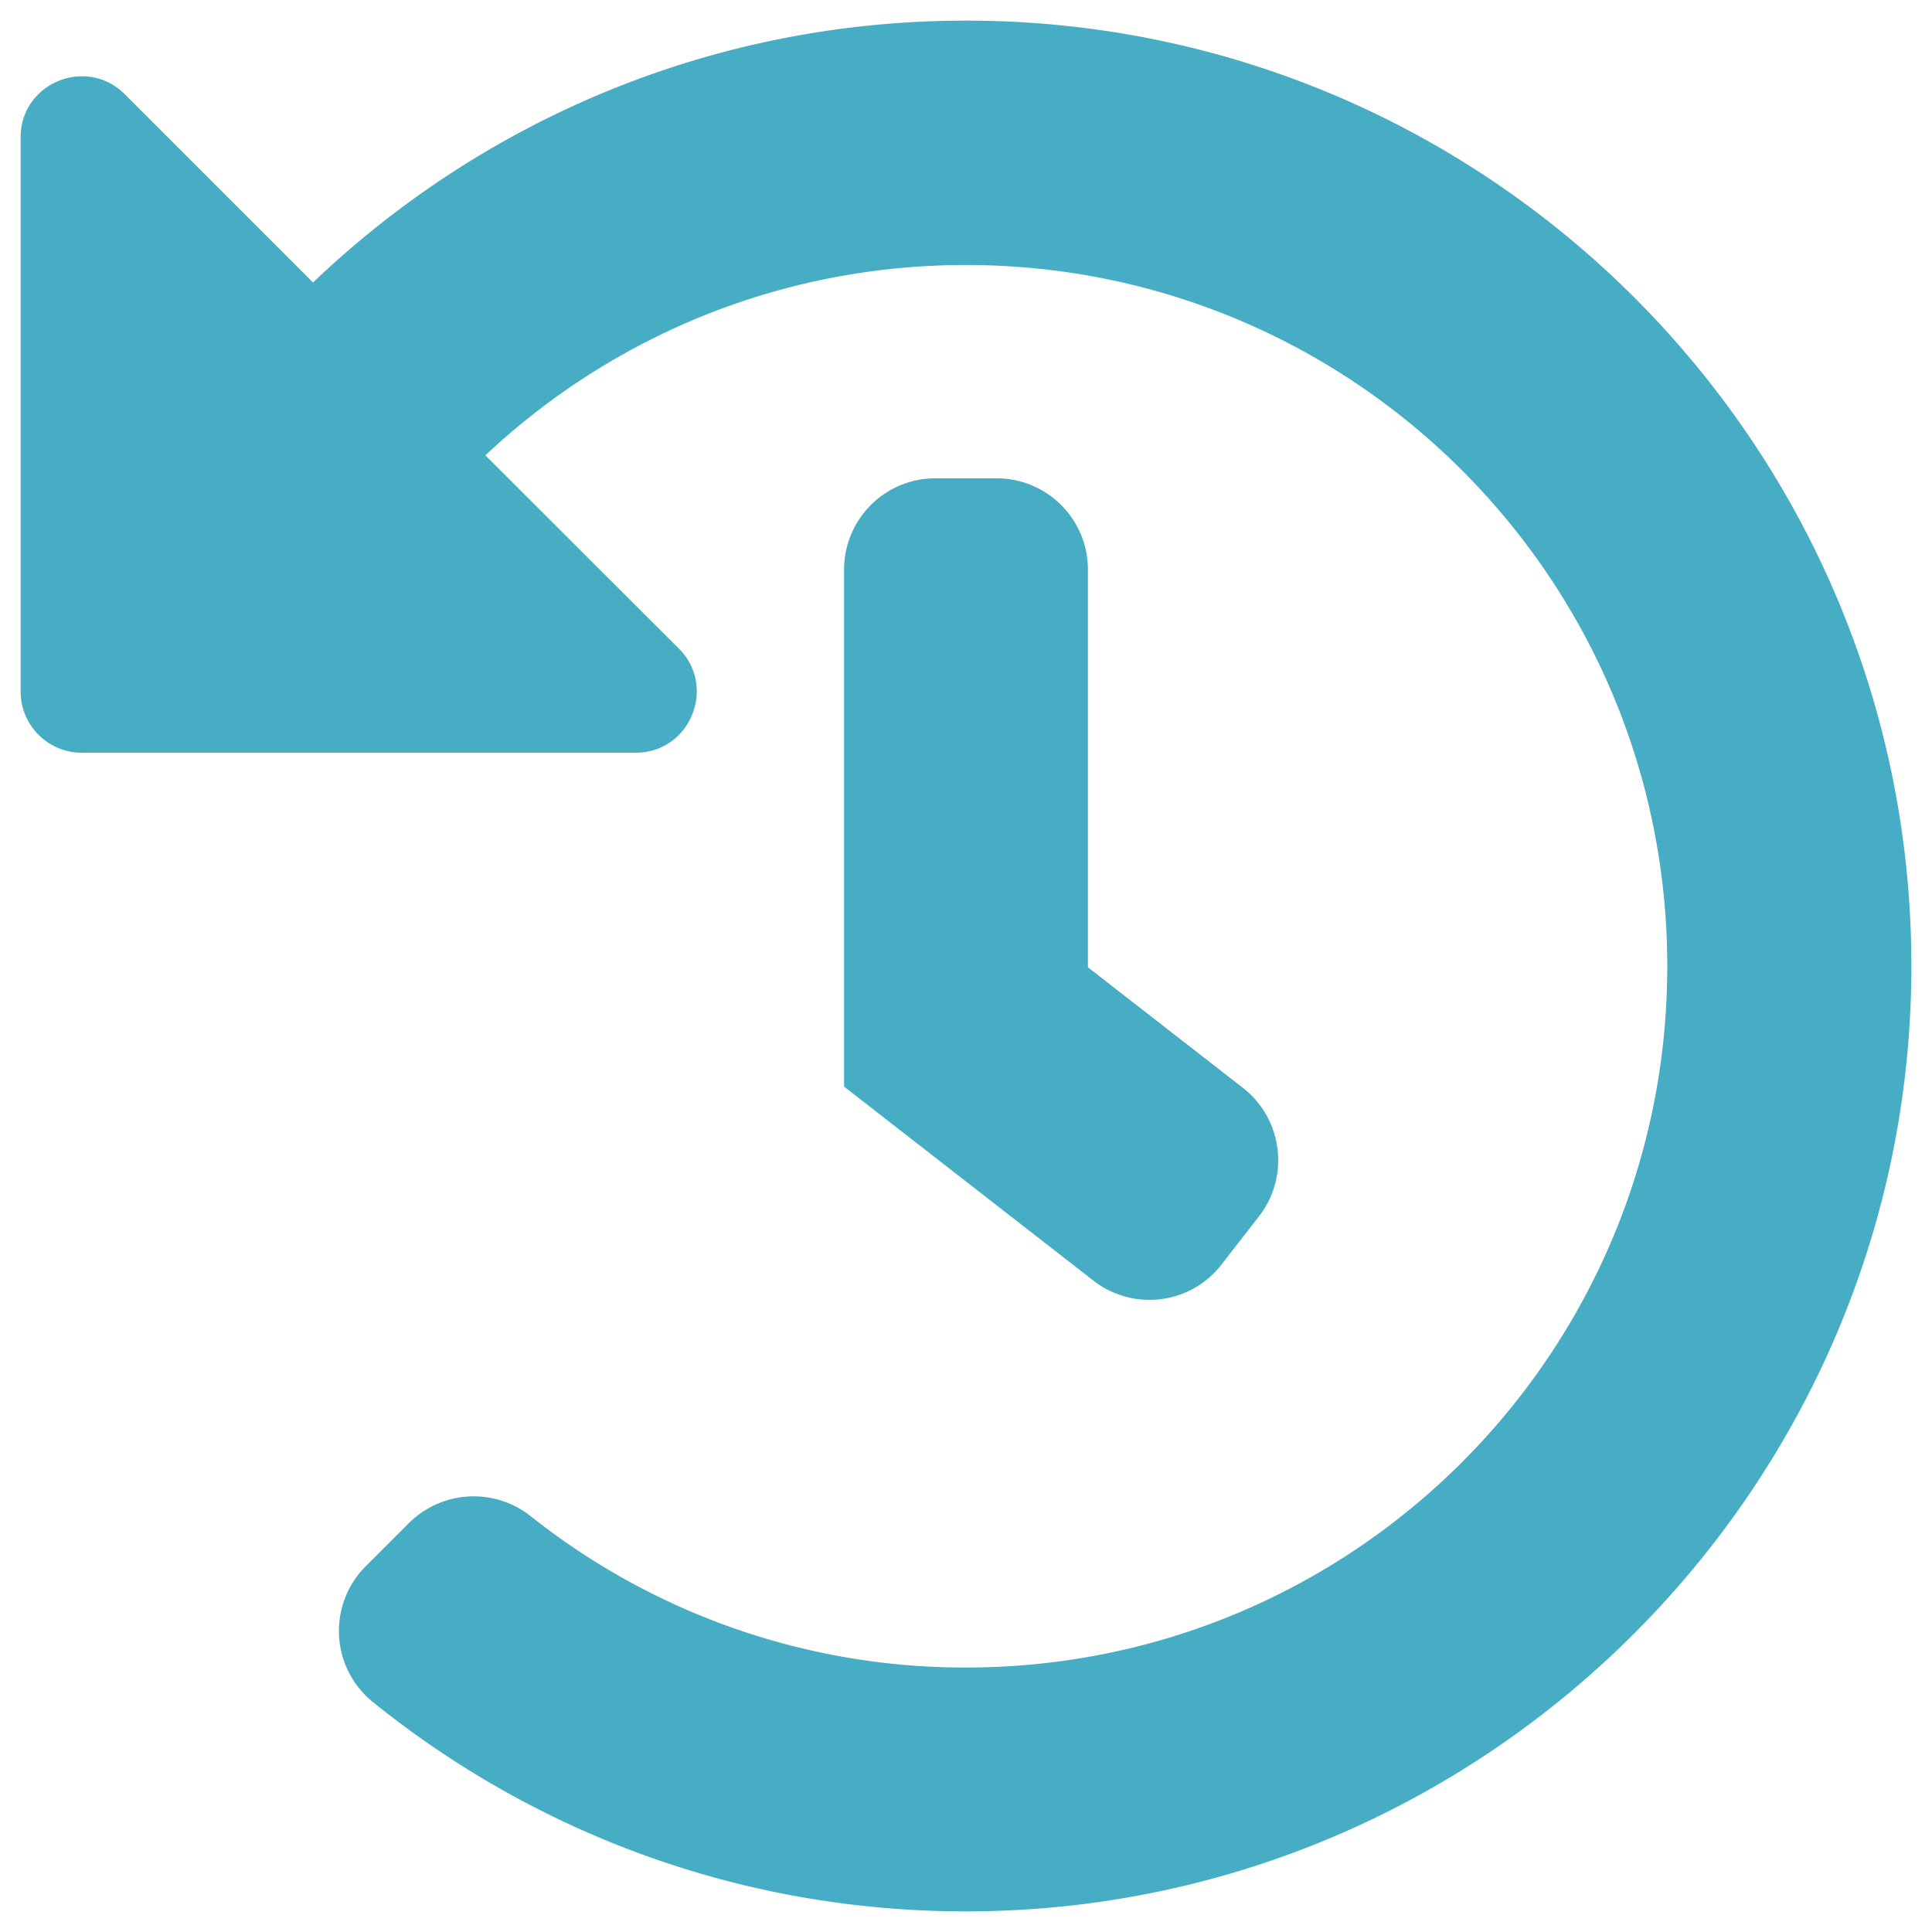
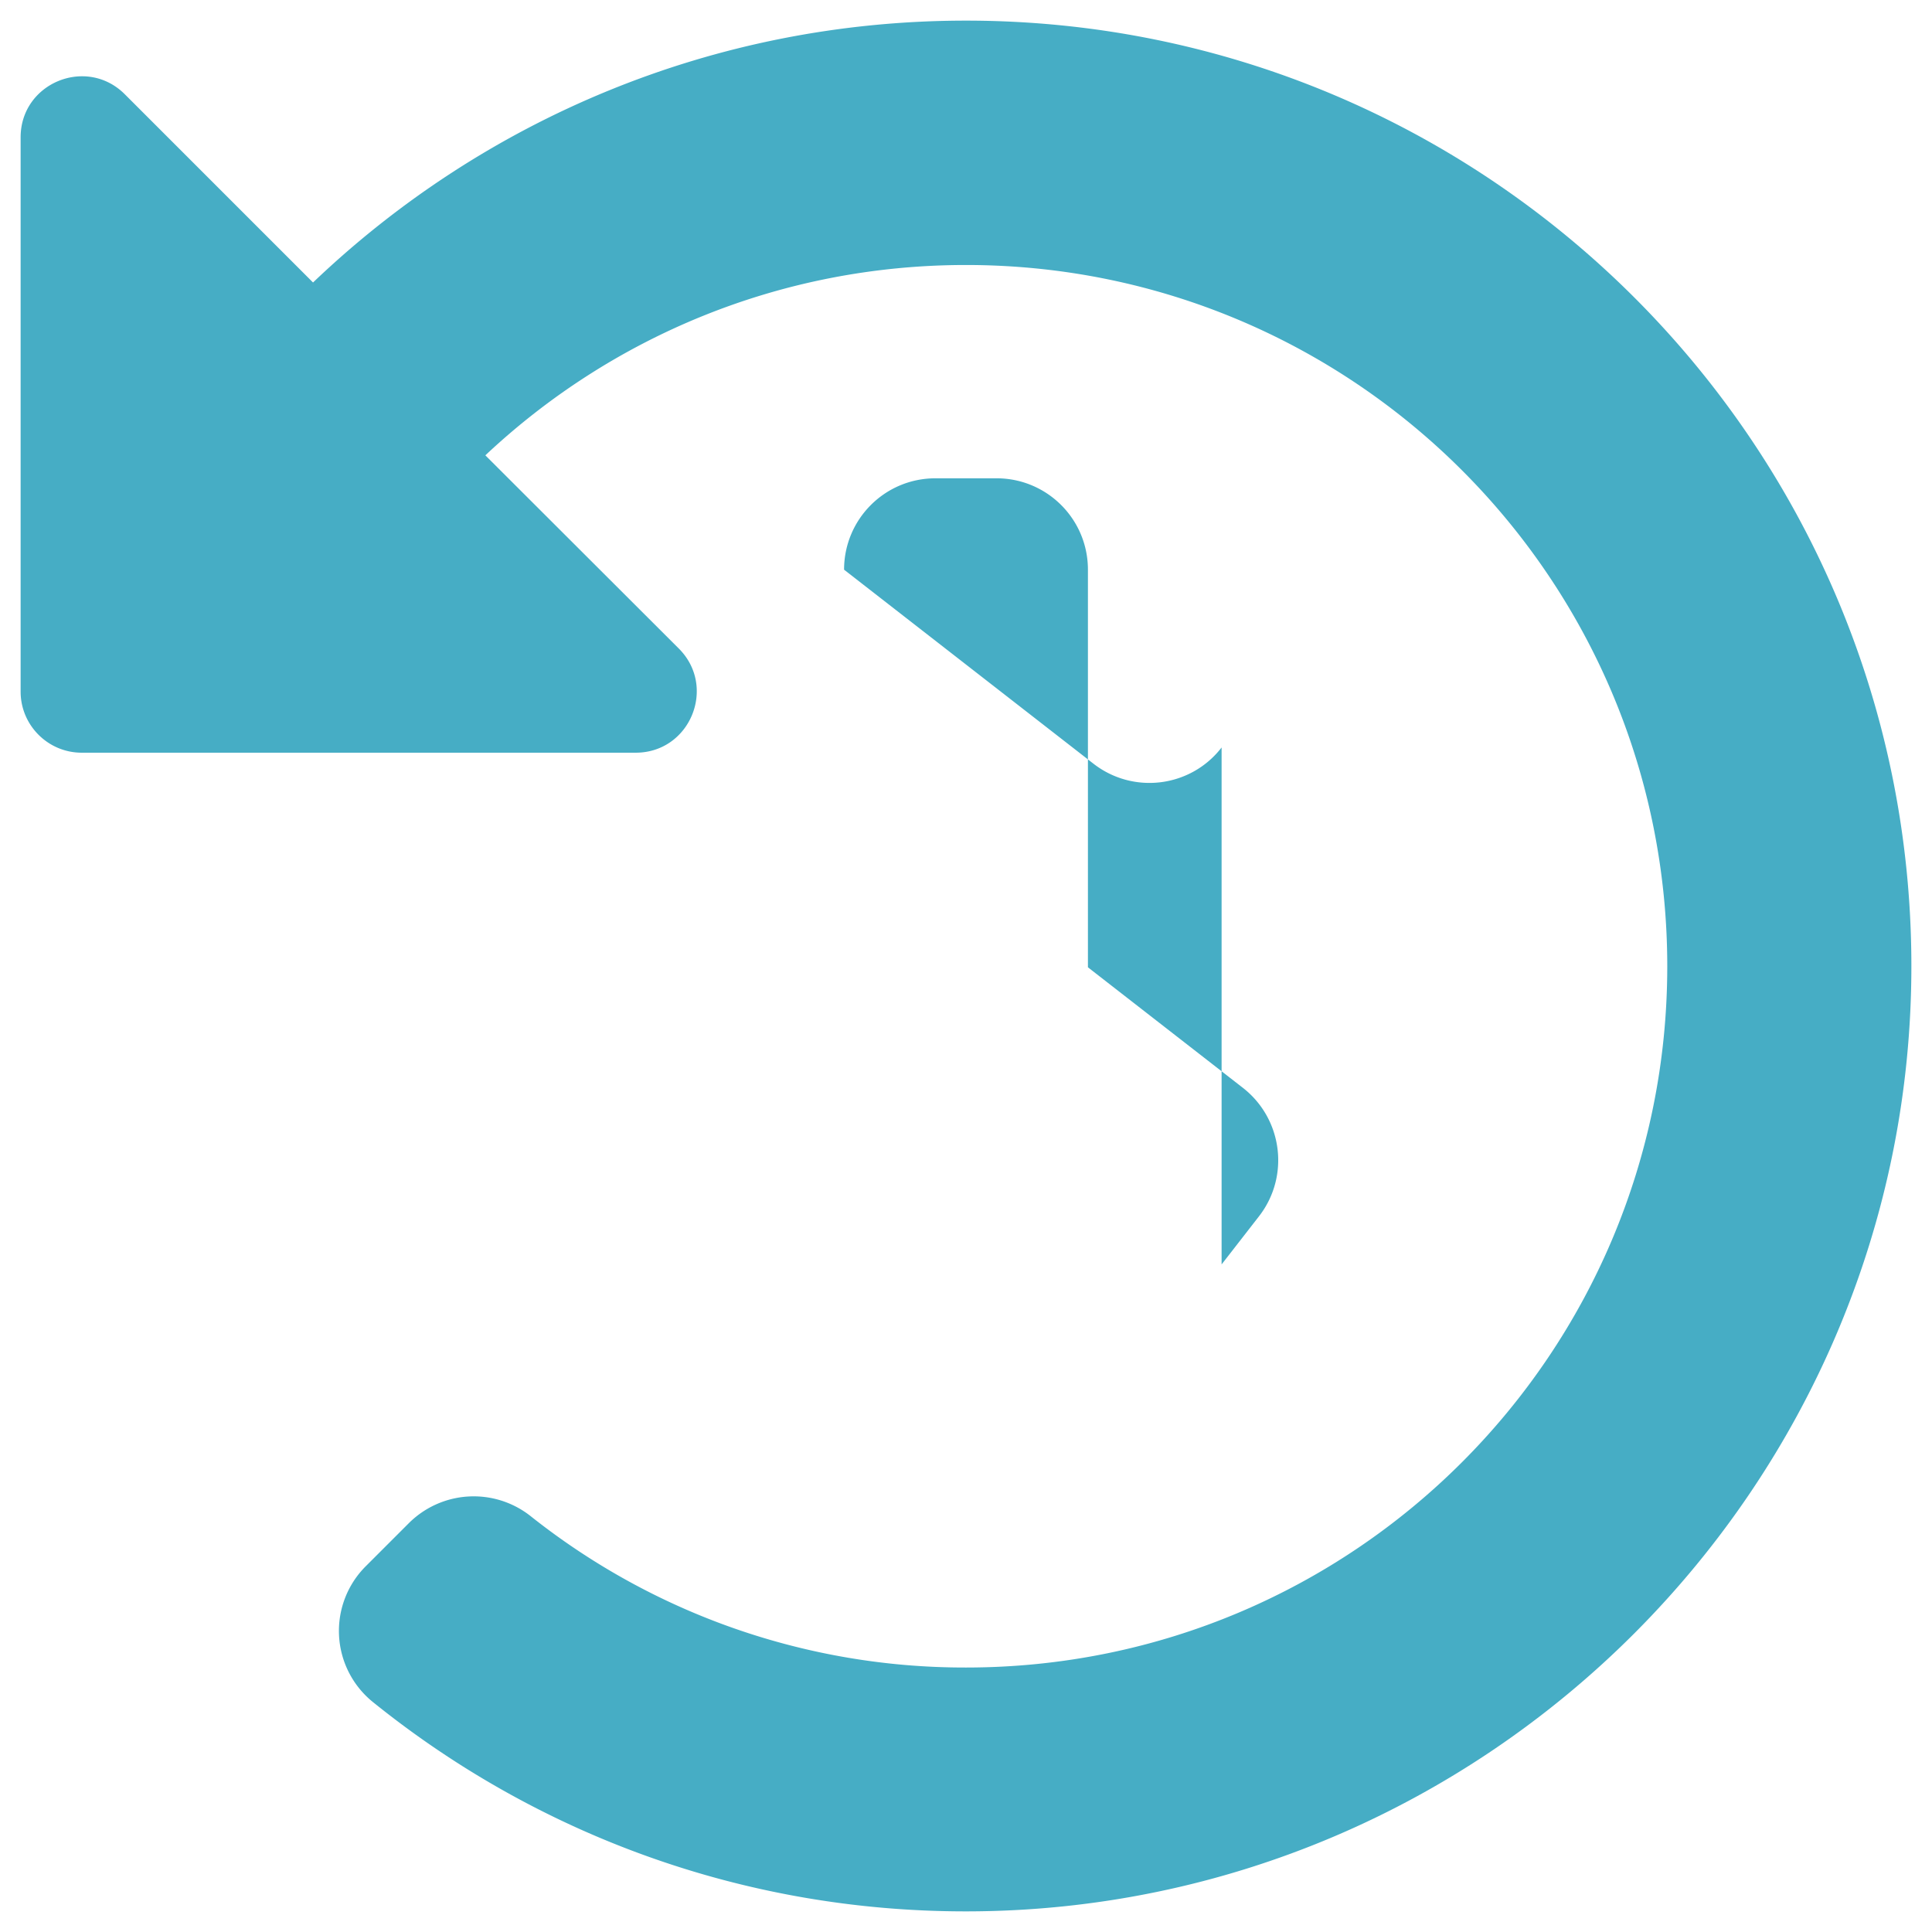
<svg xmlns="http://www.w3.org/2000/svg" viewBox="0 0 74 74">
-   <path d="M73.21 36.93c.04 19.95-16.23 36.26-36.18 36.28-8.62.01-16.53-3-22.75-8.02a3.501 3.501 0 01-.27-5.2l1.64-1.64a3.517 3.517 0 014.66-.29A26.727 26.727 0 0037 63.87c14.85 0 26.86-12.02 26.86-26.86 0-14.85-12.02-26.86-26.86-26.86-7.13 0-13.6 2.77-18.41 7.29l7.41 7.4c1.47 1.47.43 3.99-1.65 3.99H3.13c-1.29 0-2.34-1.05-2.34-2.34V5.26c0-2.08 2.52-3.12 3.99-1.65l7.21 7.21C18.49 4.61 27.3.79 37 .79c19.97 0 36.17 16.18 36.21 36.14zm-26.42 11.5l1.43-1.84c1.19-1.53.91-3.73-.61-4.92l-5.94-4.62V21.82c0-1.94-1.57-3.5-3.5-3.5h-2.34c-1.94 0-3.5 1.57-3.5 3.5v19.8l9.55 7.43c1.53 1.19 3.73.91 4.91-.62z" fill="#46adc5" />
+   <path d="M73.21 36.93c.04 19.95-16.23 36.26-36.18 36.28-8.62.01-16.53-3-22.75-8.02a3.501 3.501 0 01-.27-5.2l1.64-1.64a3.517 3.517 0 014.66-.29A26.727 26.727 0 0037 63.87c14.85 0 26.86-12.02 26.86-26.86 0-14.85-12.02-26.86-26.86-26.86-7.13 0-13.6 2.77-18.41 7.29l7.41 7.4c1.47 1.47.43 3.99-1.65 3.99H3.13c-1.29 0-2.34-1.05-2.34-2.34V5.26c0-2.08 2.52-3.12 3.99-1.65l7.21 7.21C18.49 4.61 27.3.79 37 .79c19.97 0 36.17 16.18 36.21 36.14zm-26.42 11.5l1.43-1.84c1.19-1.53.91-3.73-.61-4.92l-5.94-4.62V21.82c0-1.94-1.57-3.5-3.5-3.5h-2.34c-1.94 0-3.5 1.57-3.5 3.5l9.55 7.43c1.53 1.19 3.73.91 4.91-.62z" fill="#46adc5" />
</svg>